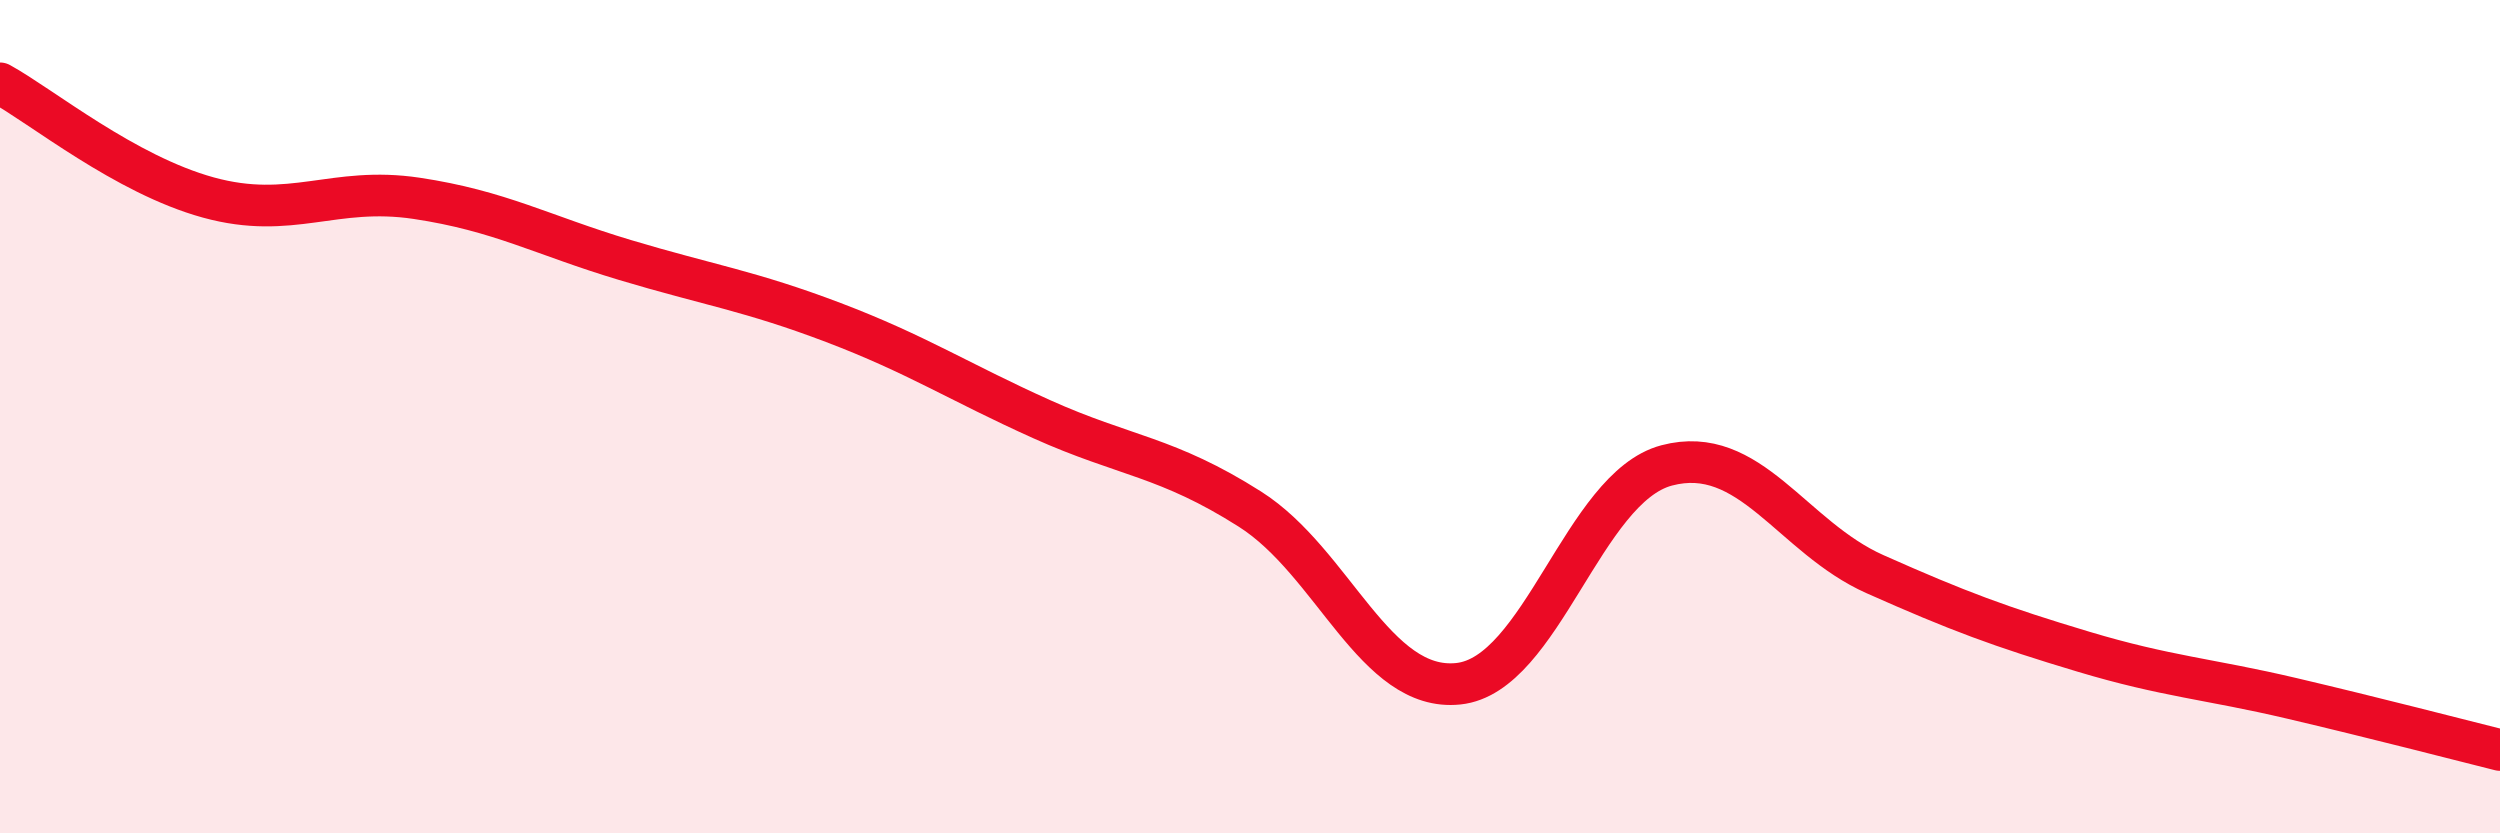
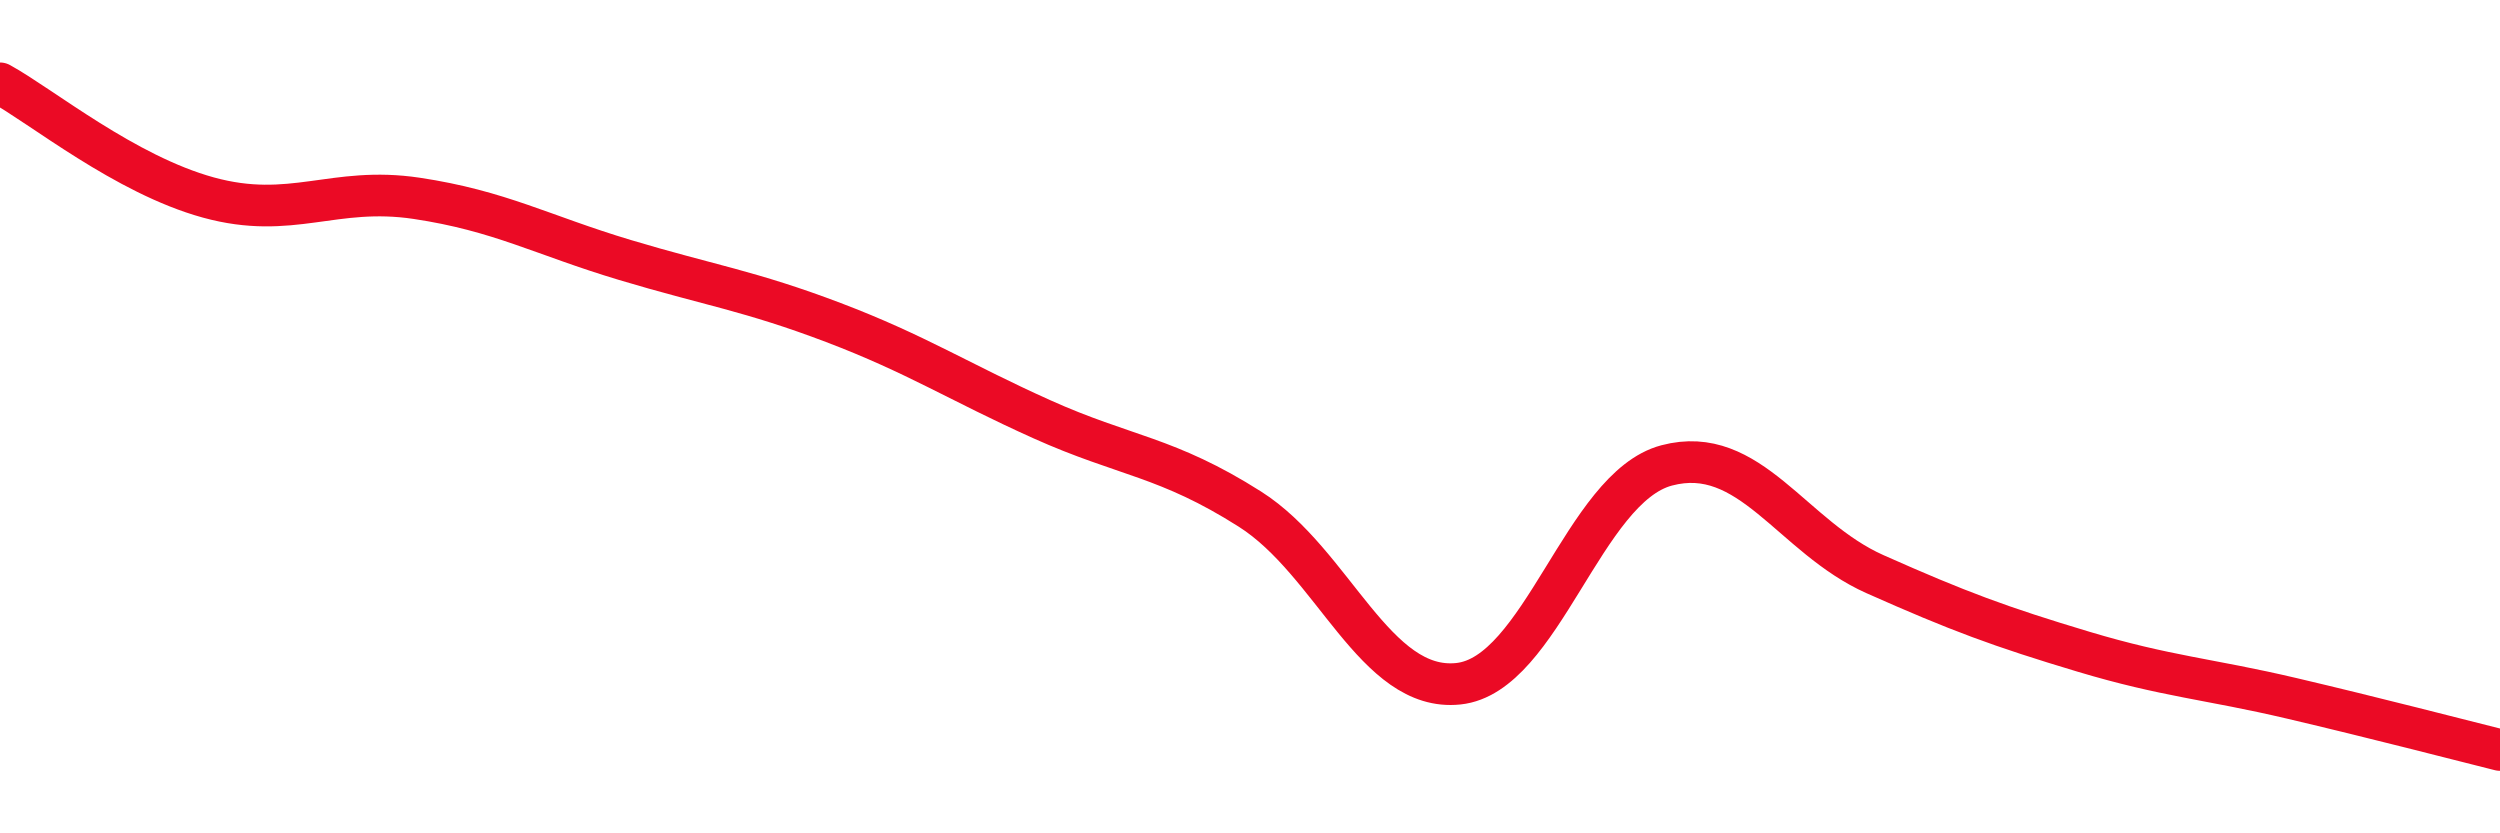
<svg xmlns="http://www.w3.org/2000/svg" width="60" height="20" viewBox="0 0 60 20">
-   <path d="M 0,2 C 1,2.55 3,4.19 5,4.74 C 7,5.29 8,4.46 10,4.76 C 12,5.06 13,5.64 15,6.24 C 17,6.84 18,6.98 20,7.74 C 22,8.5 23,9.16 25,10.06 C 27,10.96 28,10.95 30,12.22 C 32,13.49 33,16.62 35,16.41 C 37,16.2 38,11.7 40,11.17 C 42,10.64 43,12.89 45,13.78 C 47,14.67 48,15.04 50,15.64 C 52,16.24 53,16.29 55,16.76 C 57,17.23 59,17.75 60,18L60 20L0 20Z" fill="#EB0A25" opacity="0.1" stroke-linecap="round" stroke-linejoin="round" />
  <path d="M 0,2 C 1,2.55 3,4.19 5,4.74 C 7,5.29 8,4.46 10,4.76 C 12,5.06 13,5.64 15,6.24 C 17,6.84 18,6.98 20,7.74 C 22,8.5 23,9.16 25,10.06 C 27,10.96 28,10.95 30,12.22 C 32,13.49 33,16.62 35,16.41 C 37,16.2 38,11.7 40,11.17 C 42,10.64 43,12.89 45,13.78 C 47,14.67 48,15.04 50,15.64 C 52,16.24 53,16.29 55,16.76 C 57,17.23 59,17.75 60,18" stroke="#EB0A25" stroke-width="1" fill="none" stroke-linecap="round" stroke-linejoin="round" />
</svg>